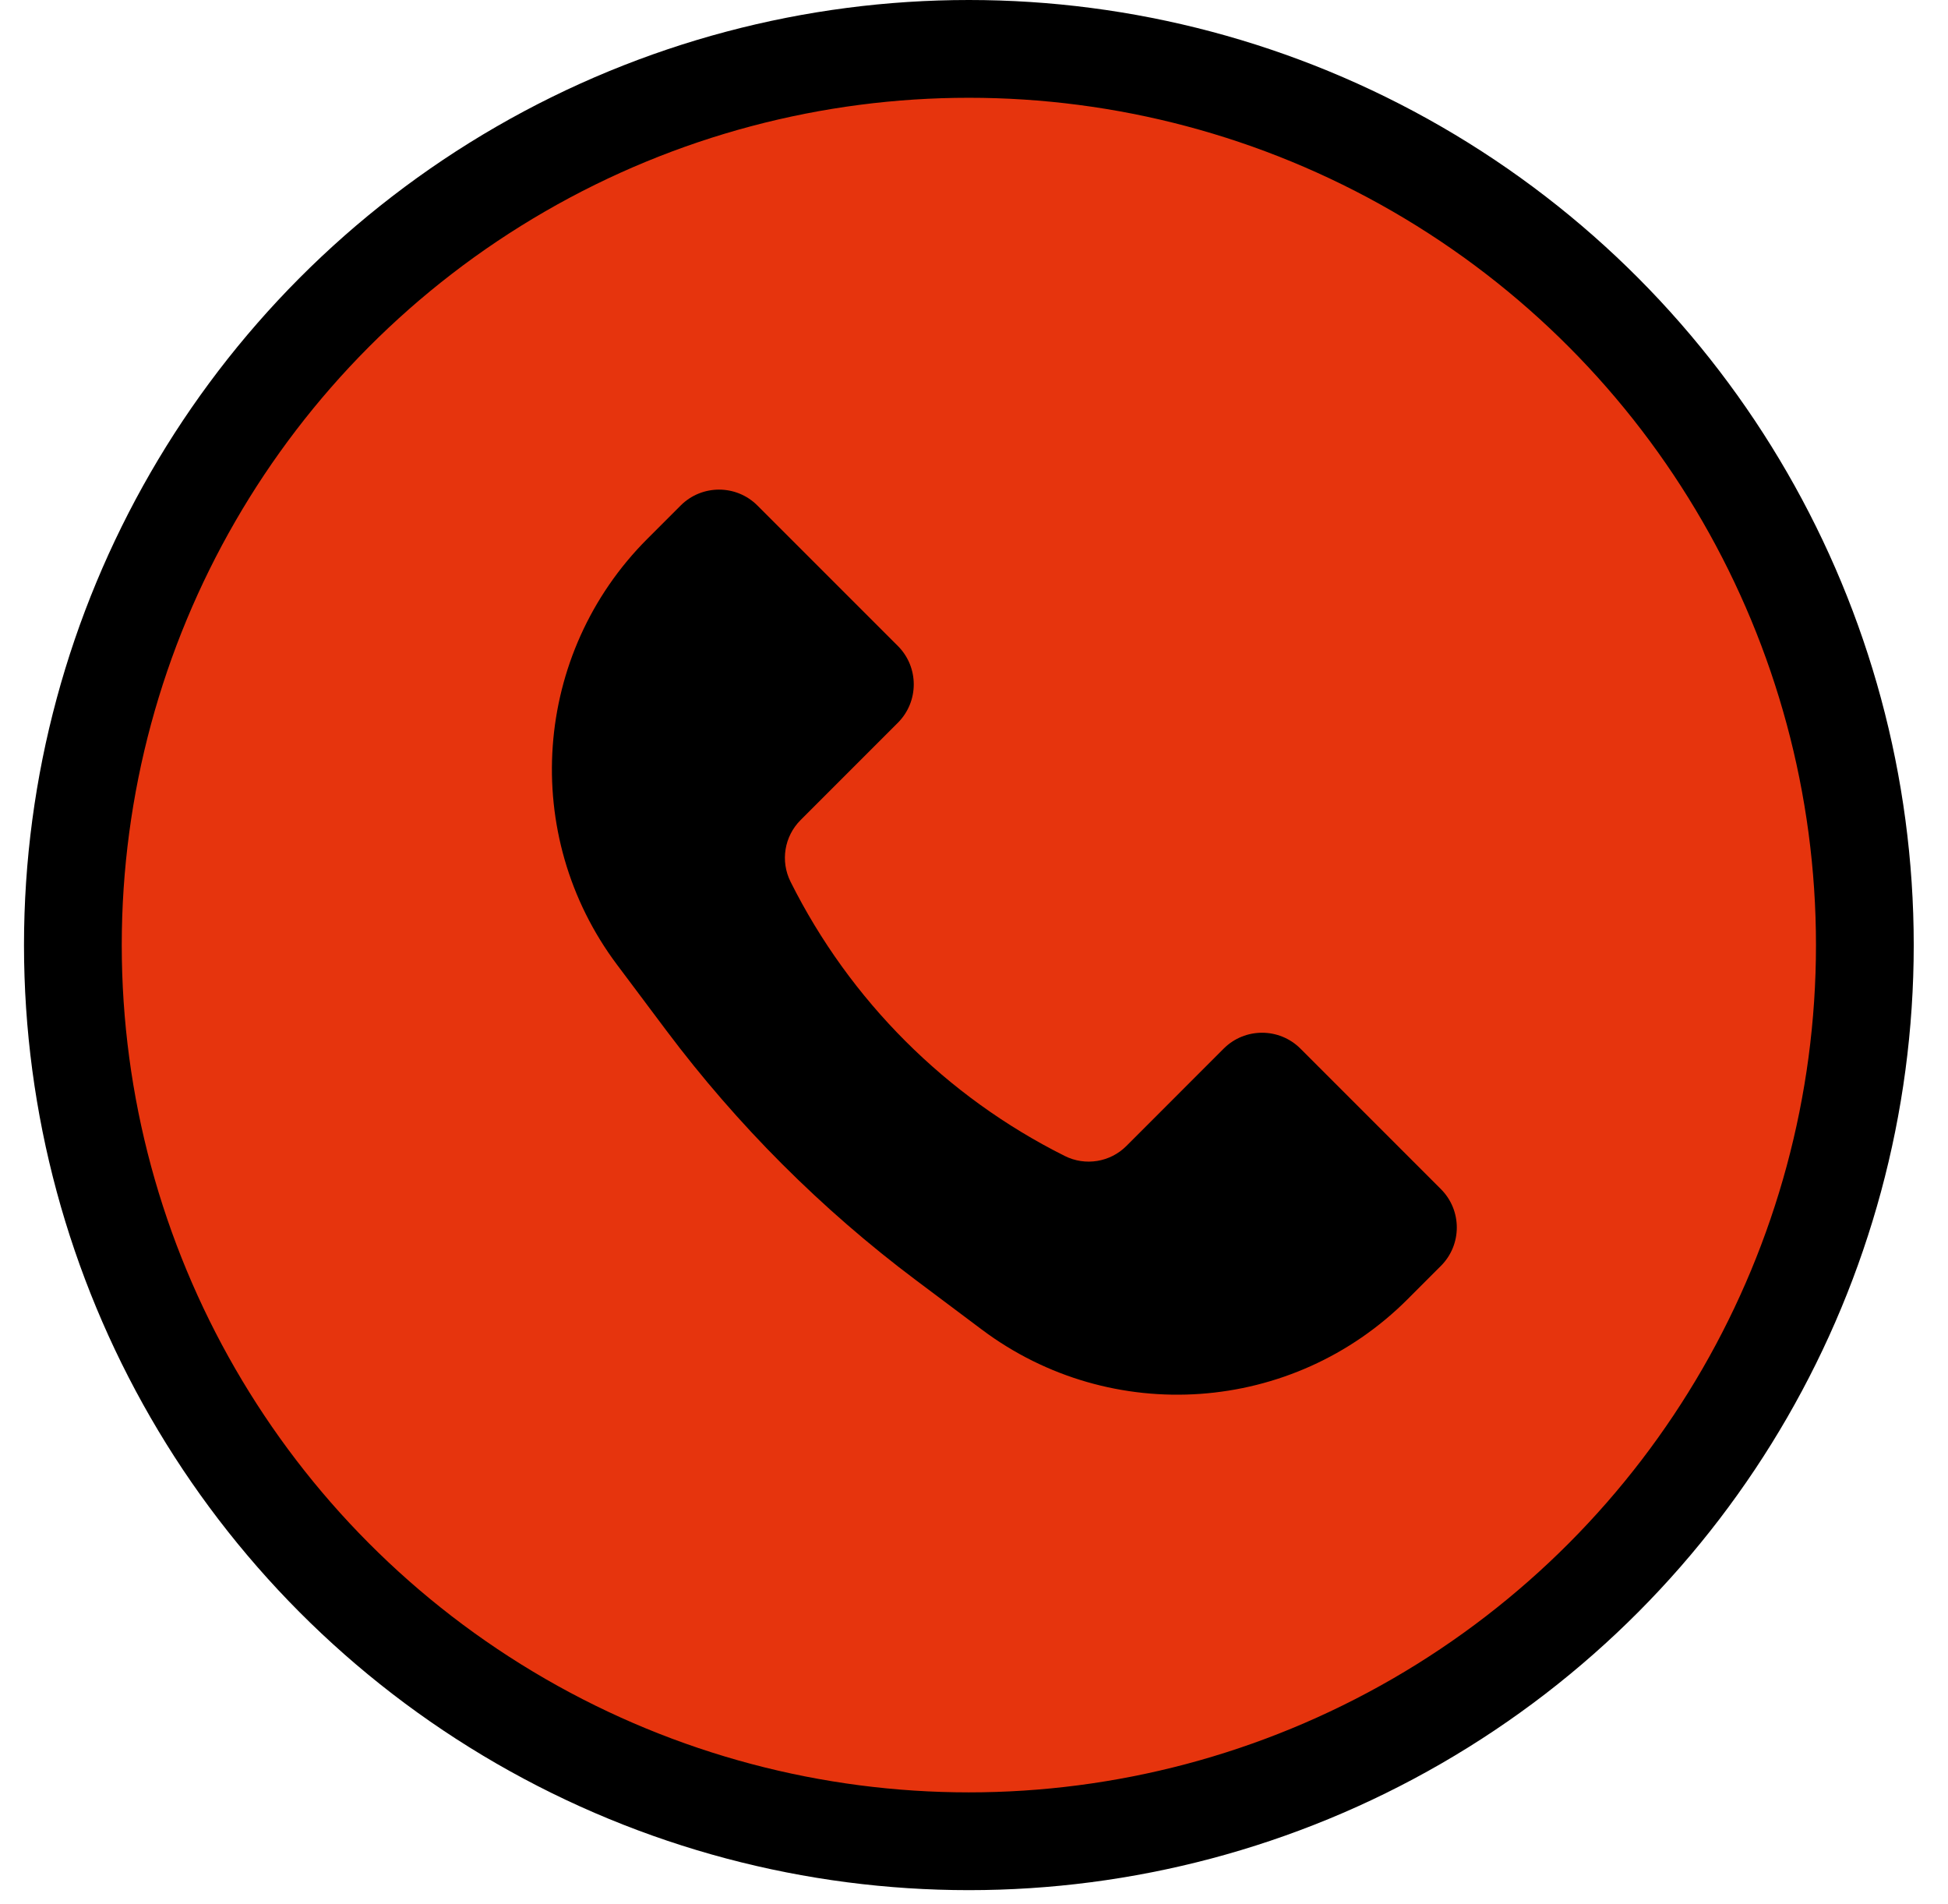
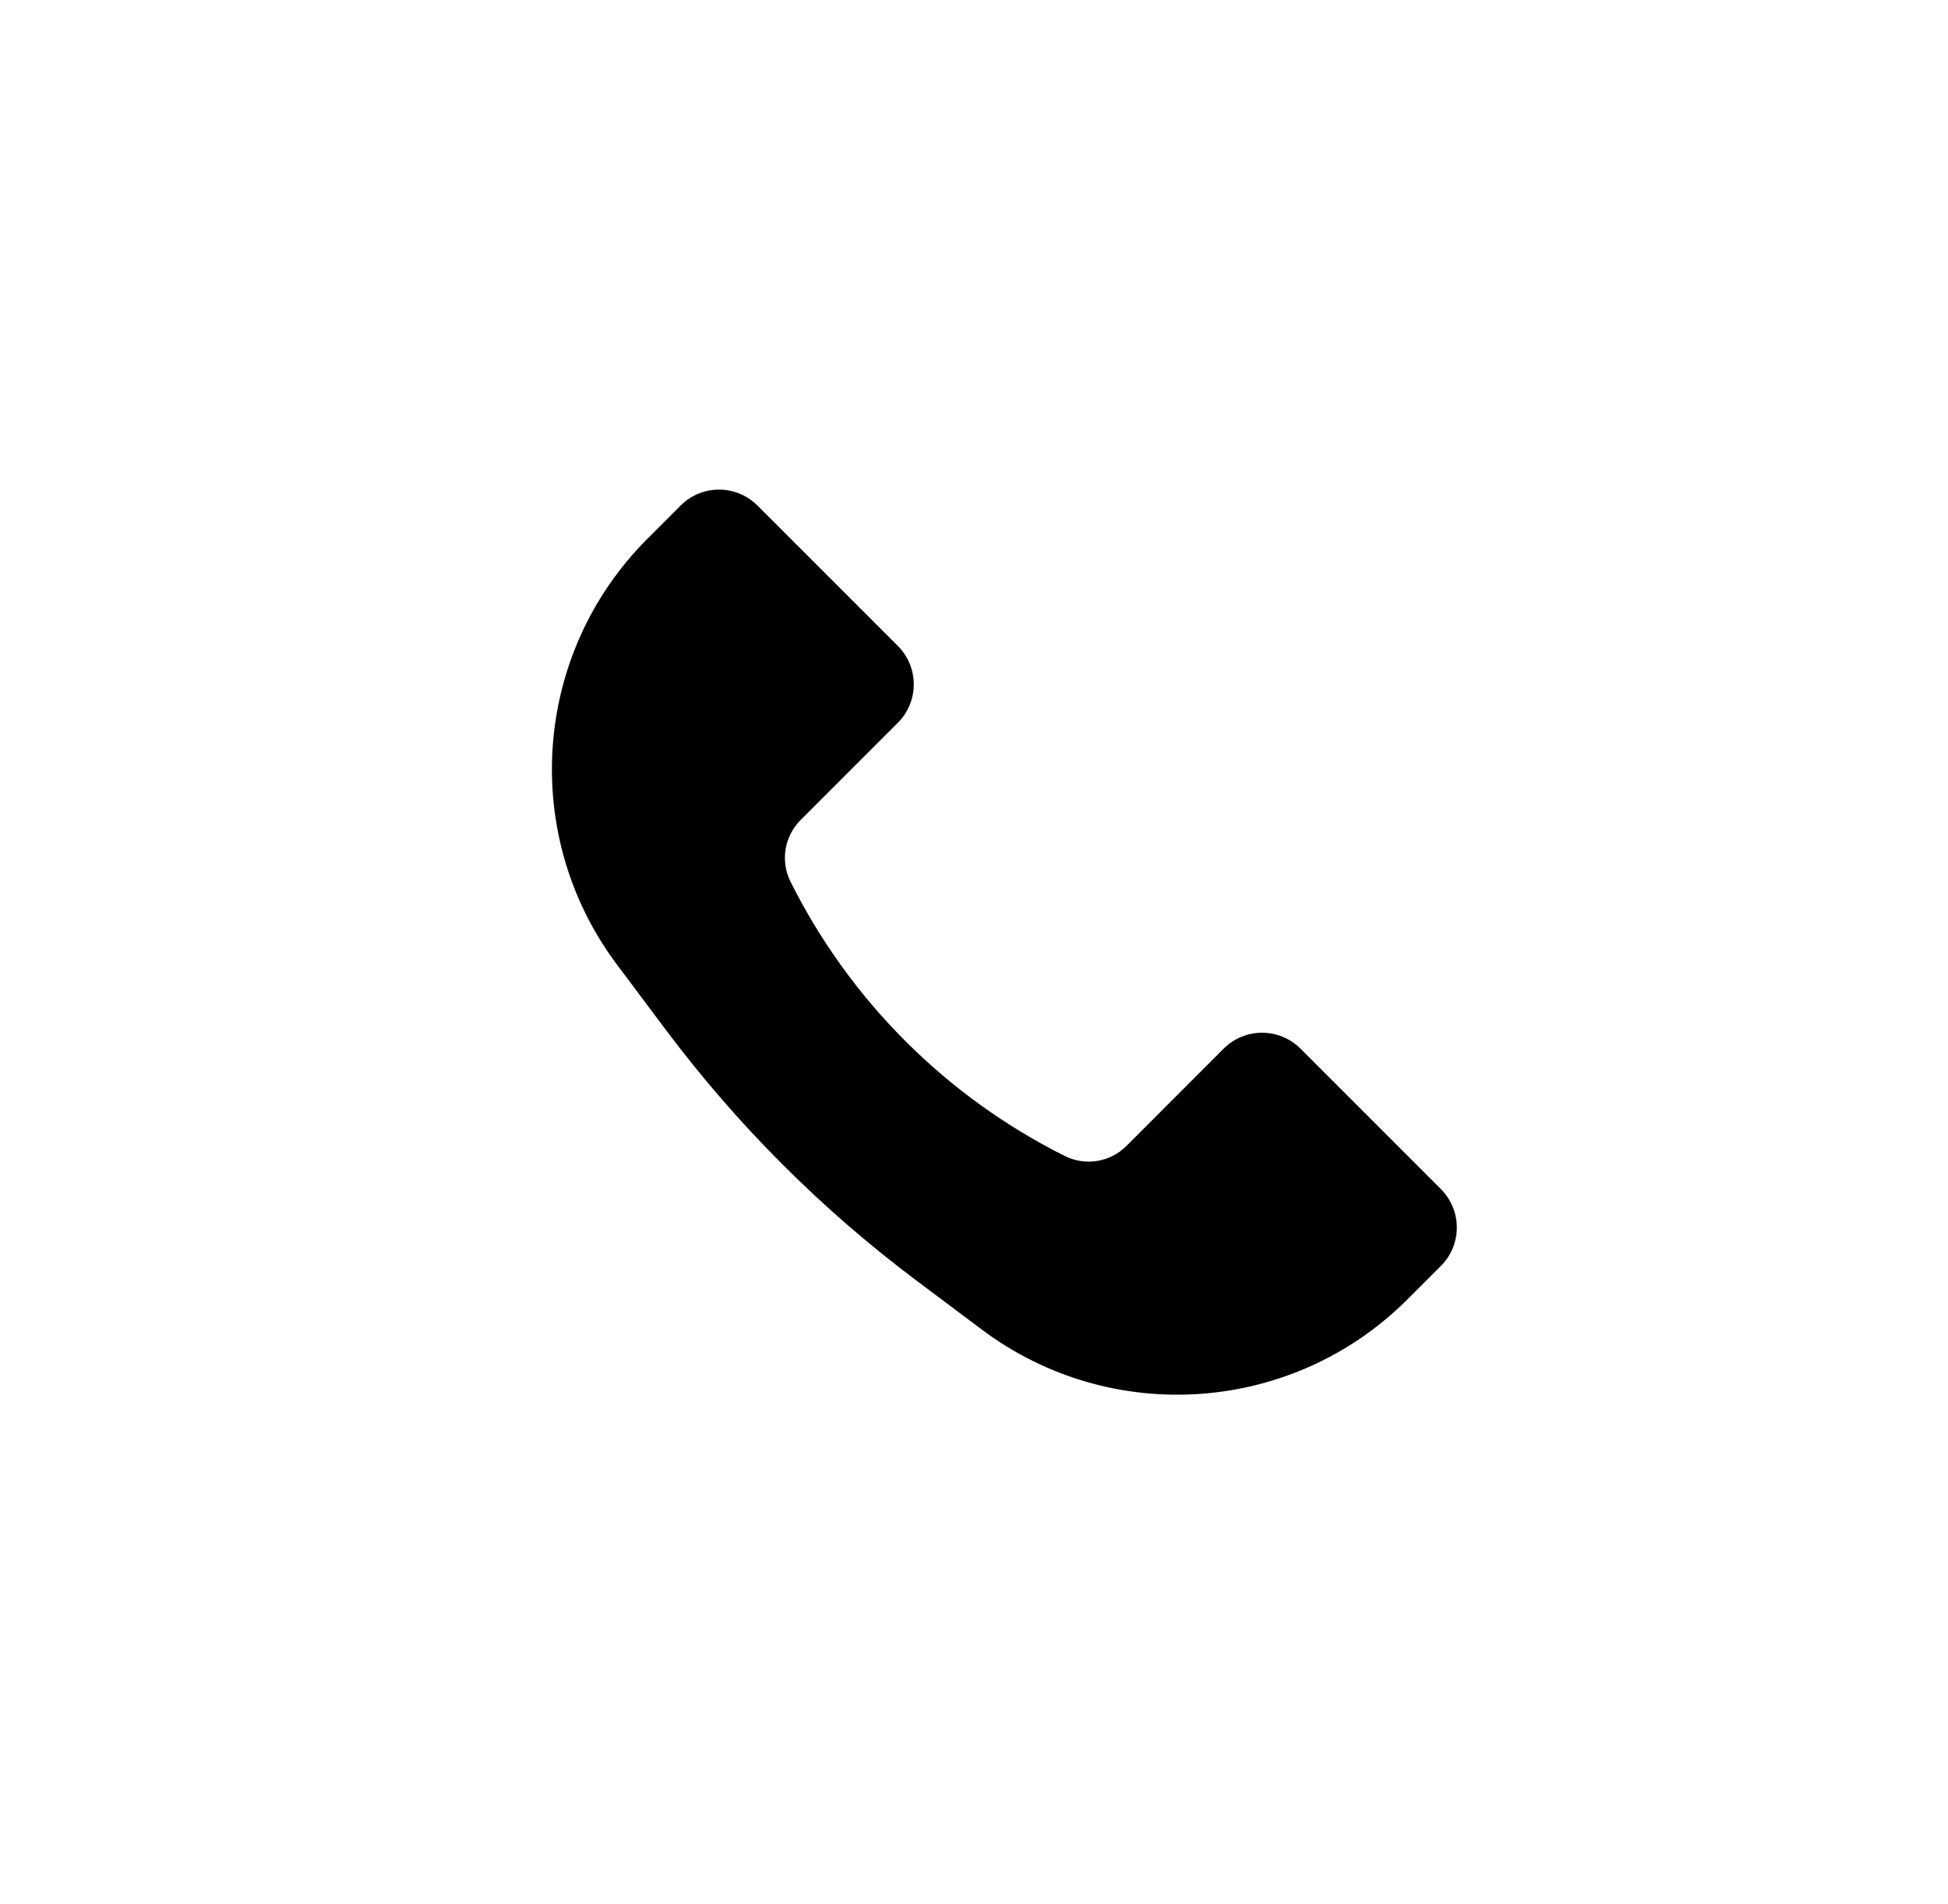
<svg xmlns="http://www.w3.org/2000/svg" width="44" height="43" viewBox="0 0 44 43" fill="none">
-   <circle cx="21.342" cy="21.342" r="20.238" transform="matrix(1 0 0 -1 0.542 42.684)" fill="#E6340D" stroke="black" stroke-width="2.208" />
  <path d="M14.622 12.168L15.374 11.416C15.853 10.937 16.63 10.937 17.108 11.416L20.28 14.587C20.759 15.066 20.759 15.843 20.28 16.322L18.082 18.52C17.715 18.887 17.624 19.447 17.856 19.911C19.196 22.591 21.37 24.765 24.051 26.105C24.514 26.337 25.074 26.246 25.441 25.88L27.639 23.681C28.118 23.202 28.895 23.202 29.374 23.681L32.546 26.853C33.025 27.332 33.025 28.108 32.546 28.587L31.793 29.34C29.204 31.93 25.104 32.221 22.174 30.023L20.692 28.912C18.553 27.308 16.654 25.408 15.05 23.27L13.938 21.787C11.741 18.858 12.032 14.758 14.622 12.168Z" fill="black" />
</svg>